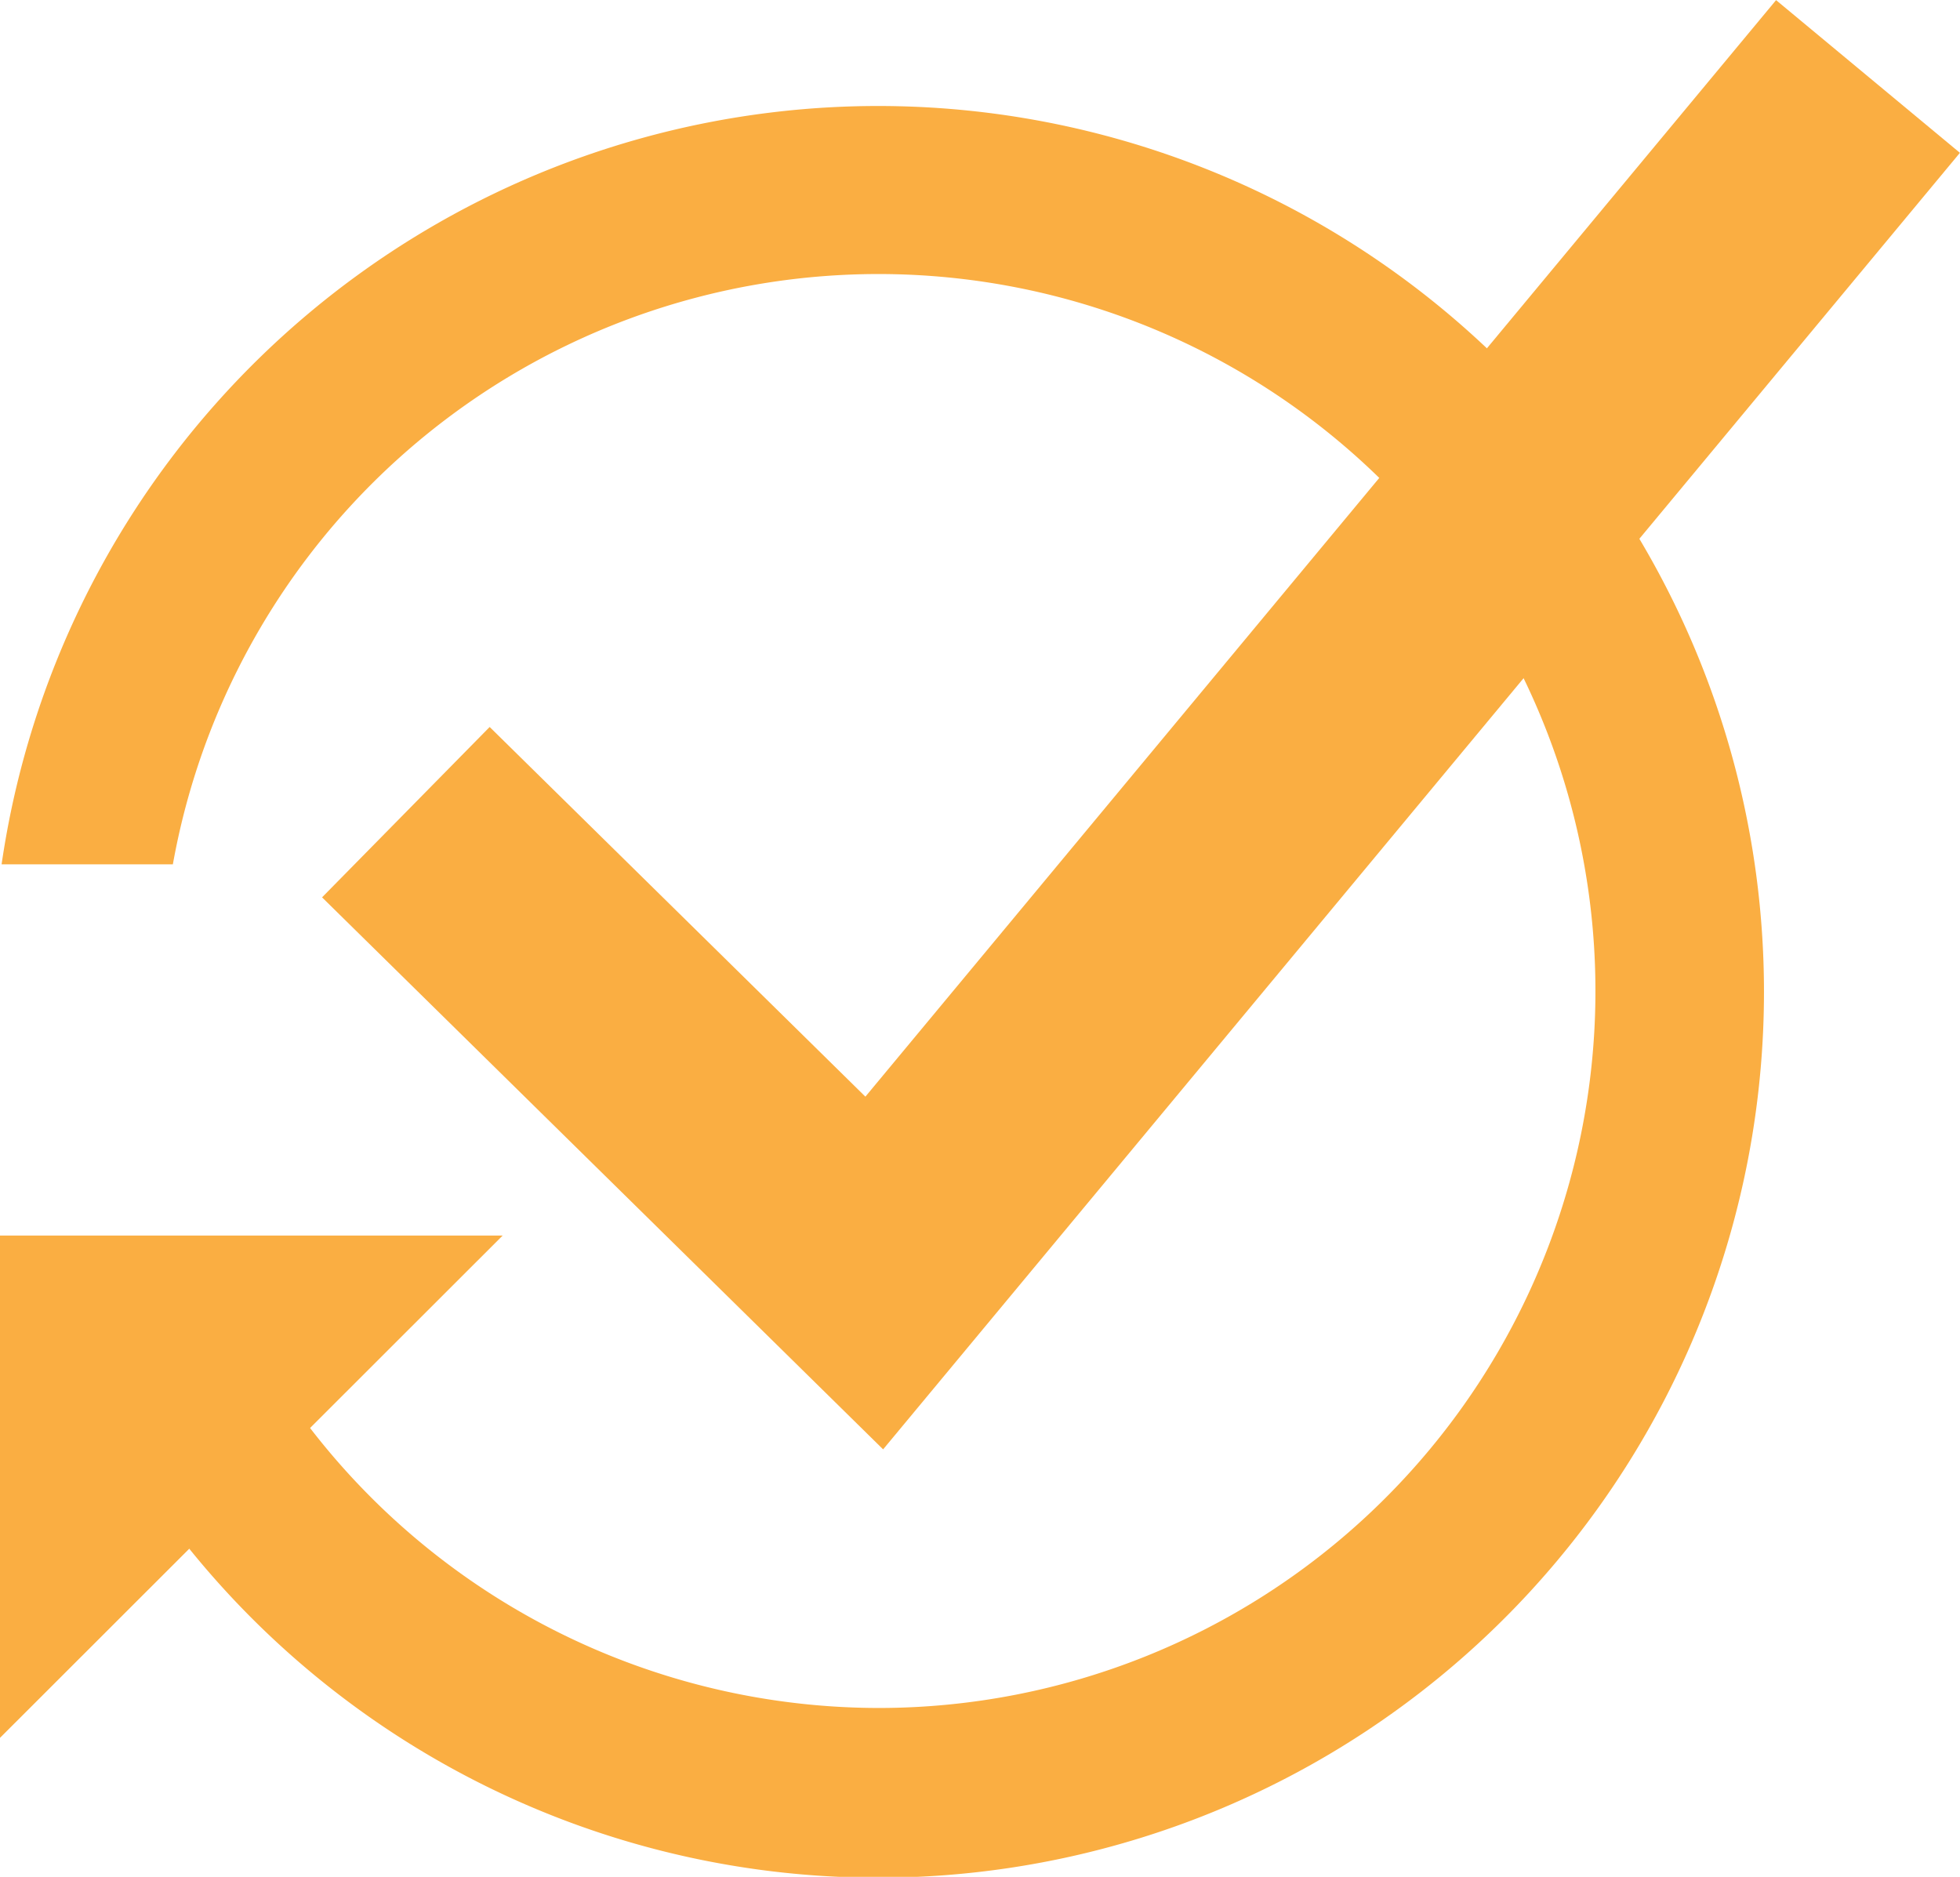
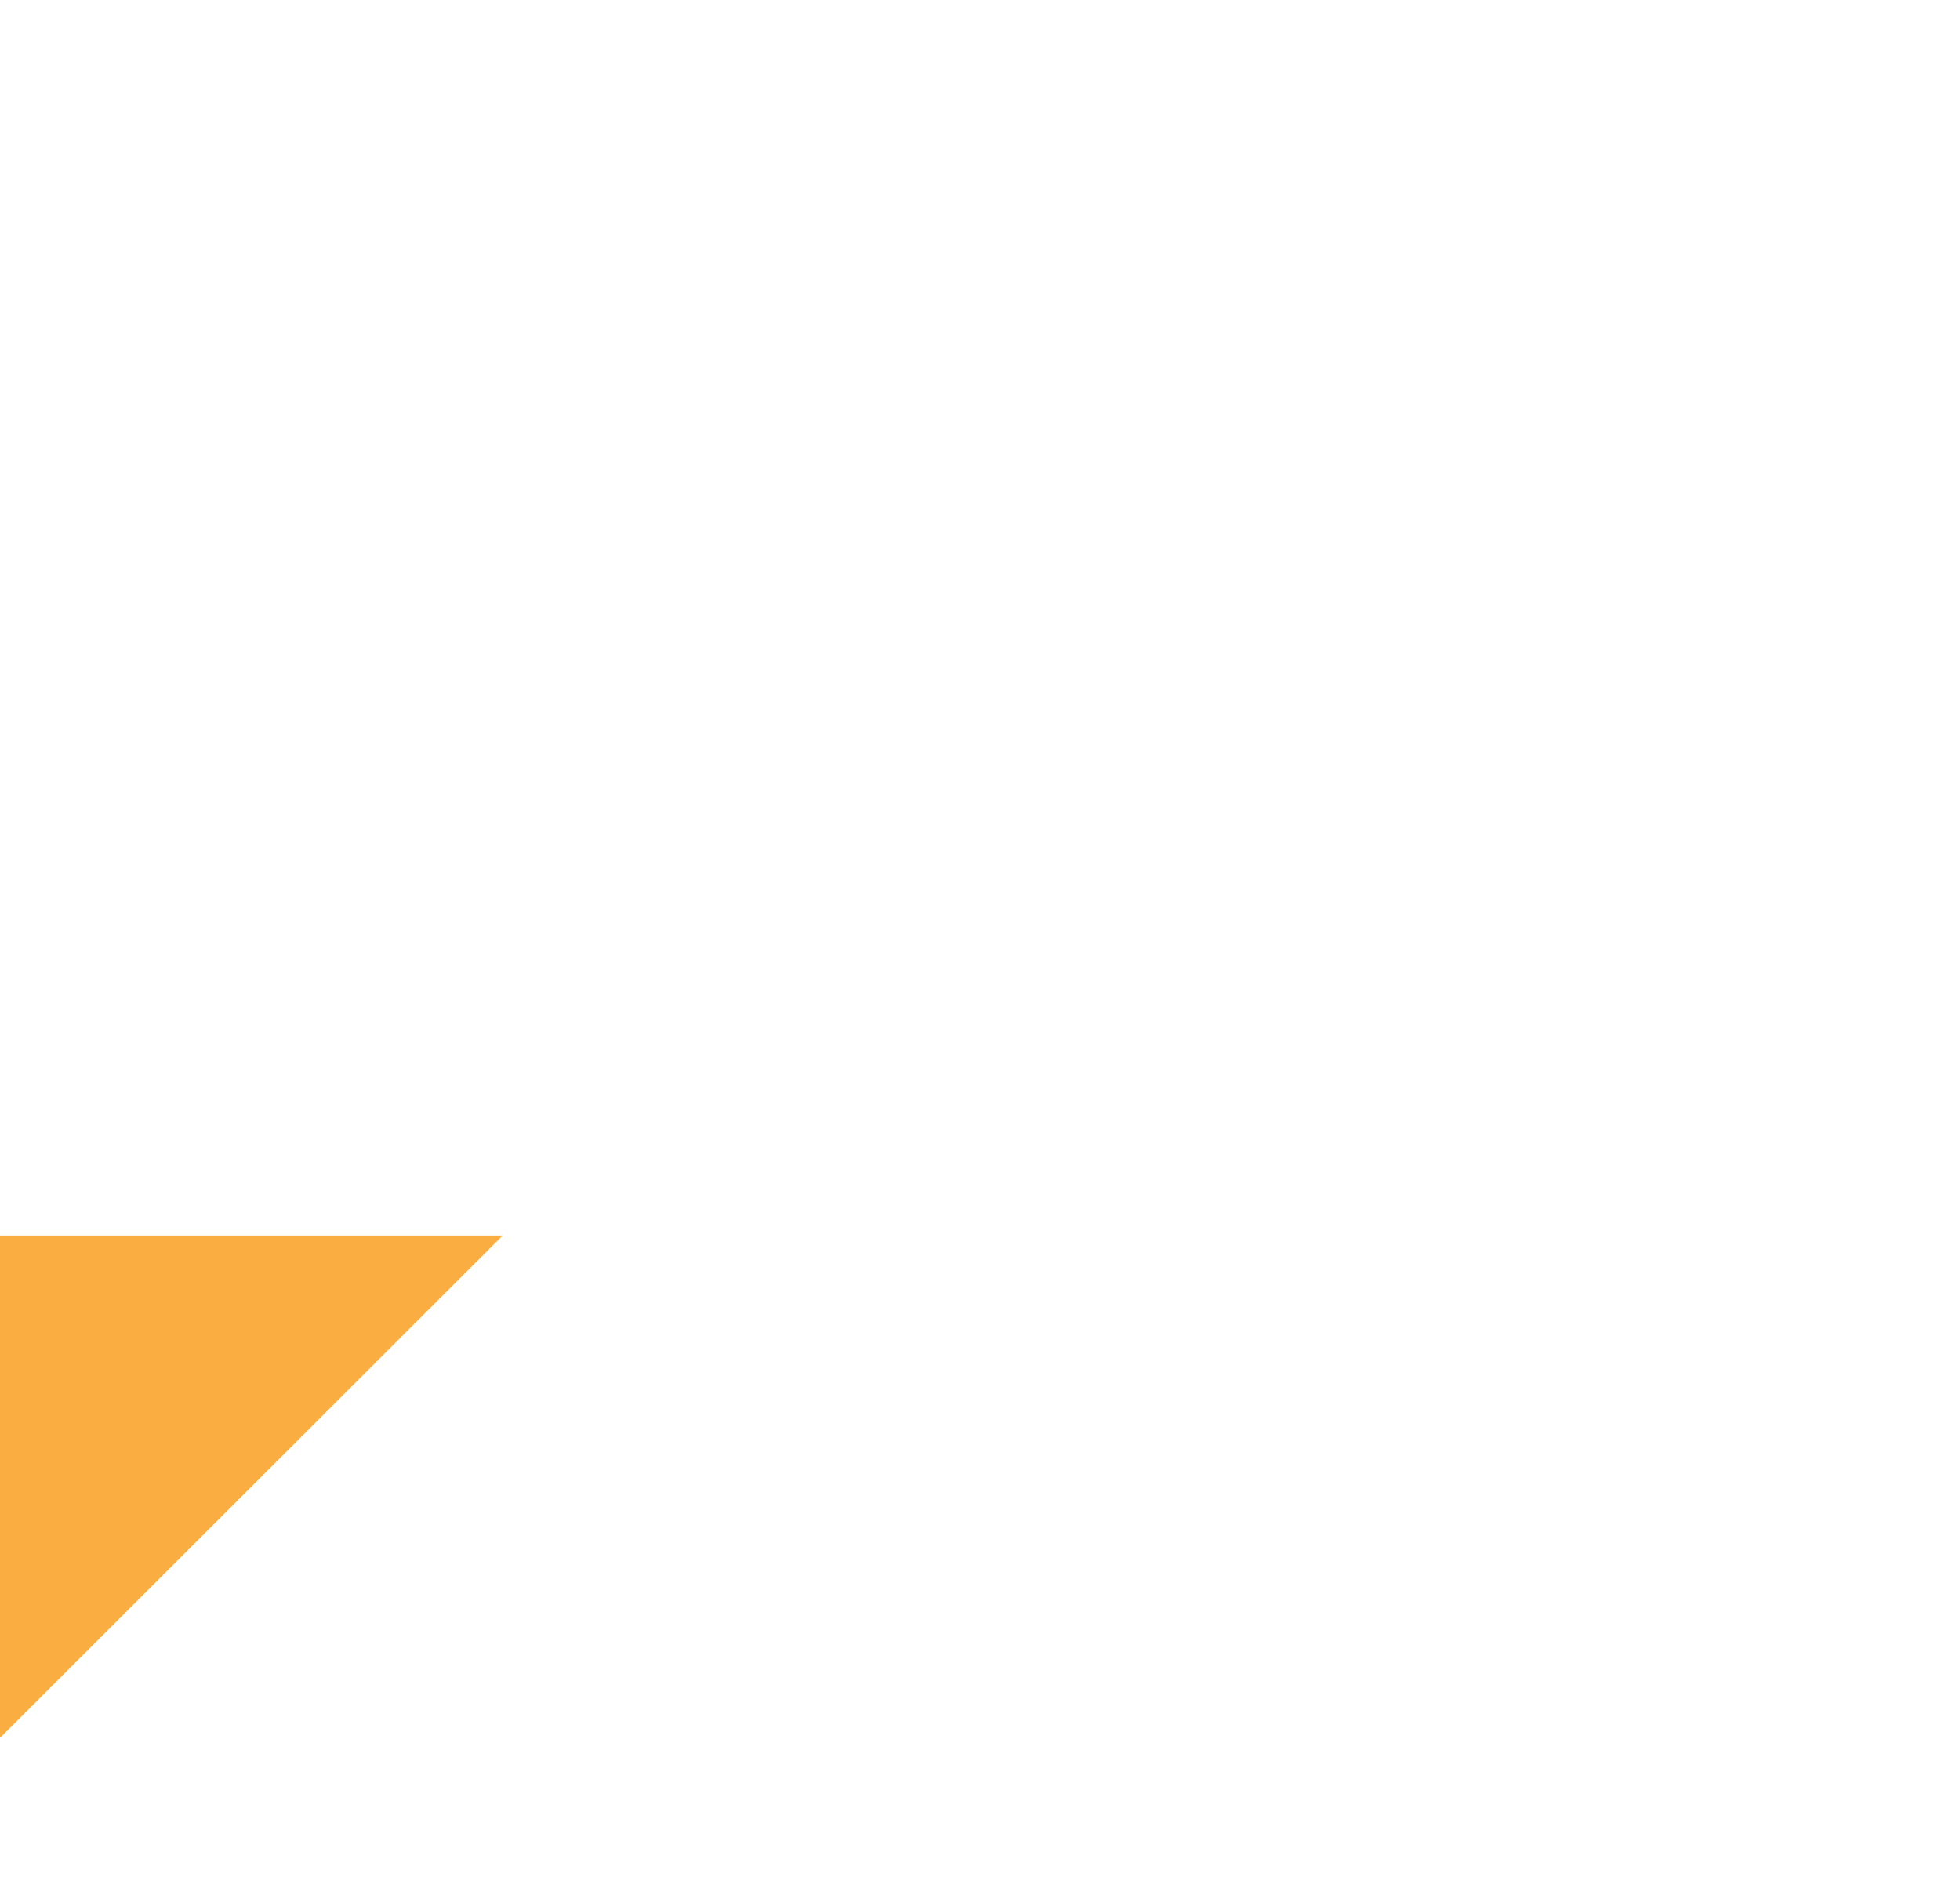
<svg xmlns="http://www.w3.org/2000/svg" id="Layer_1" data-name="Layer 1" viewBox="0 0 49.21 47.12">
  <defs>
    <style>.cls-1{fill:#faae42;fill-rule:evenodd;}.cls-2{fill:none;stroke:#faae42;stroke-miterlimit:22.93;stroke-width:6px;}</style>
  </defs>
  <title>Untitled-1</title>
-   <path class="cls-1" d="M202,131.08a18,18,0,1,0-17.76-21.18h-4.3A22.24,22.24,0,1,1,181,120.57h4.58A18.05,18.05,0,0,0,202,131.08" transform="translate(-179.9 -88.2)" />
  <polygon class="cls-1" points="12.62 31.02 0 31.02 0 43.63 12.62 31.02" />
-   <polyline class="cls-2" points="10.19 20.39 21.95 31.96 46.9 1.92" />
</svg>